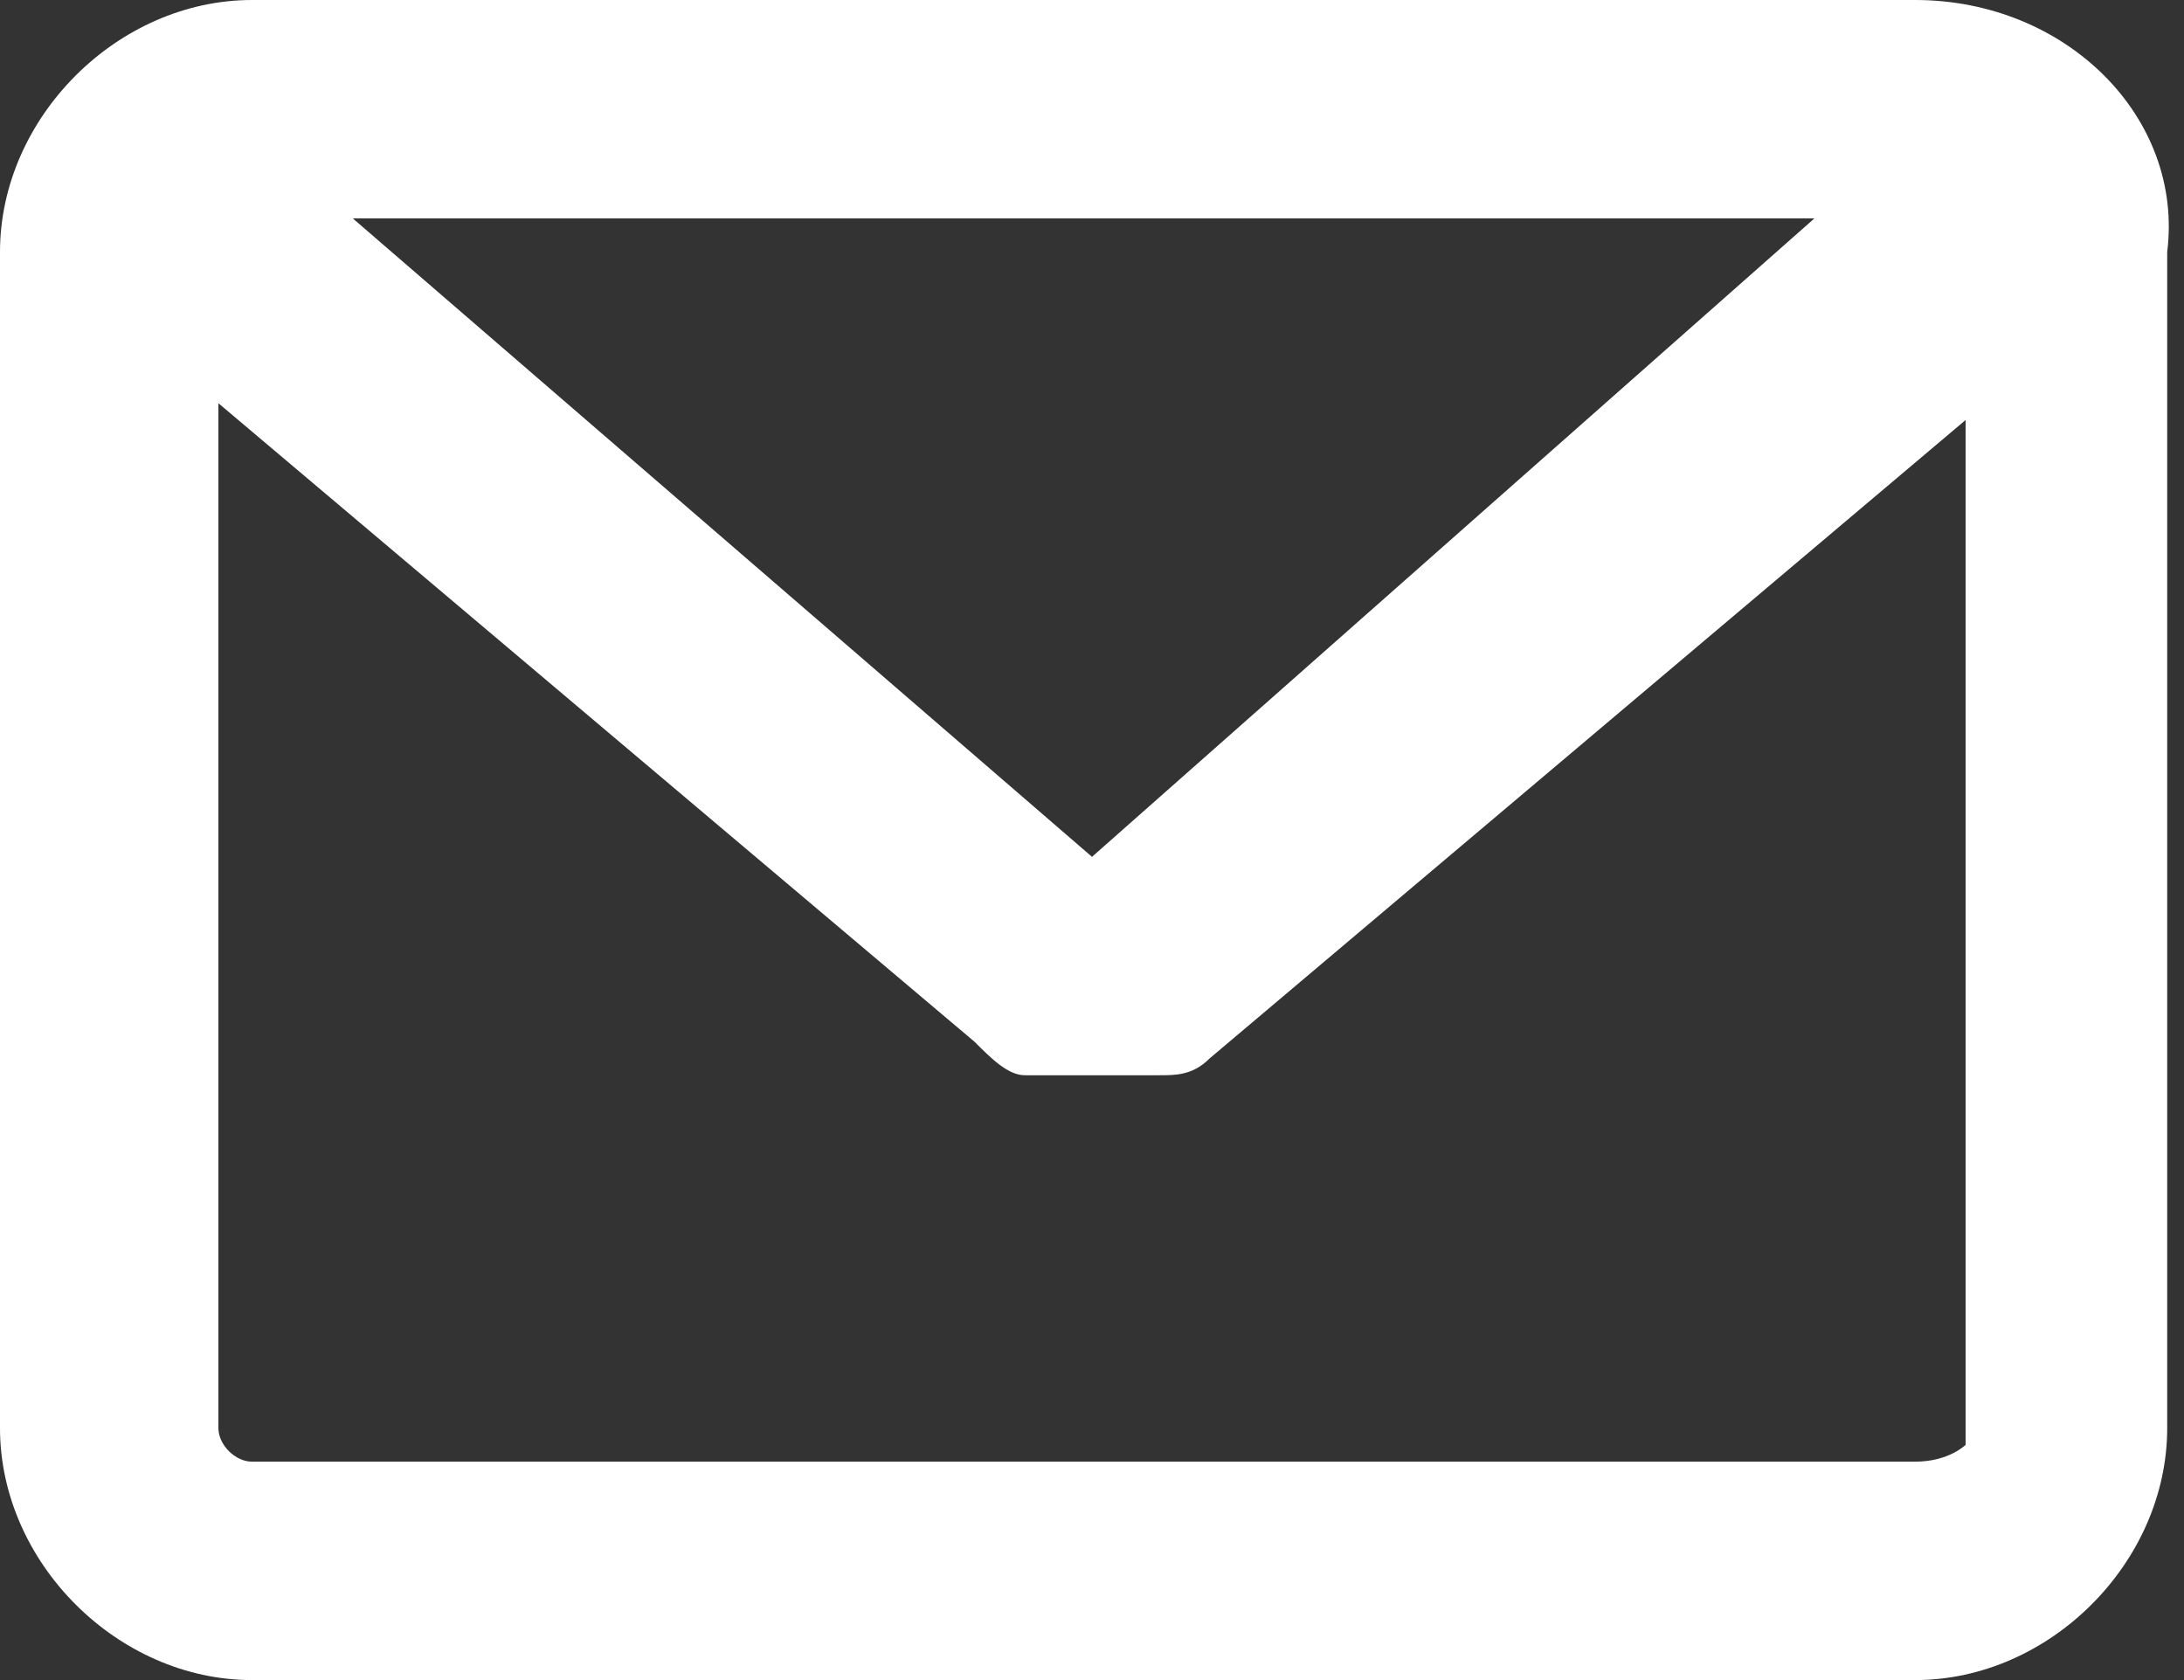
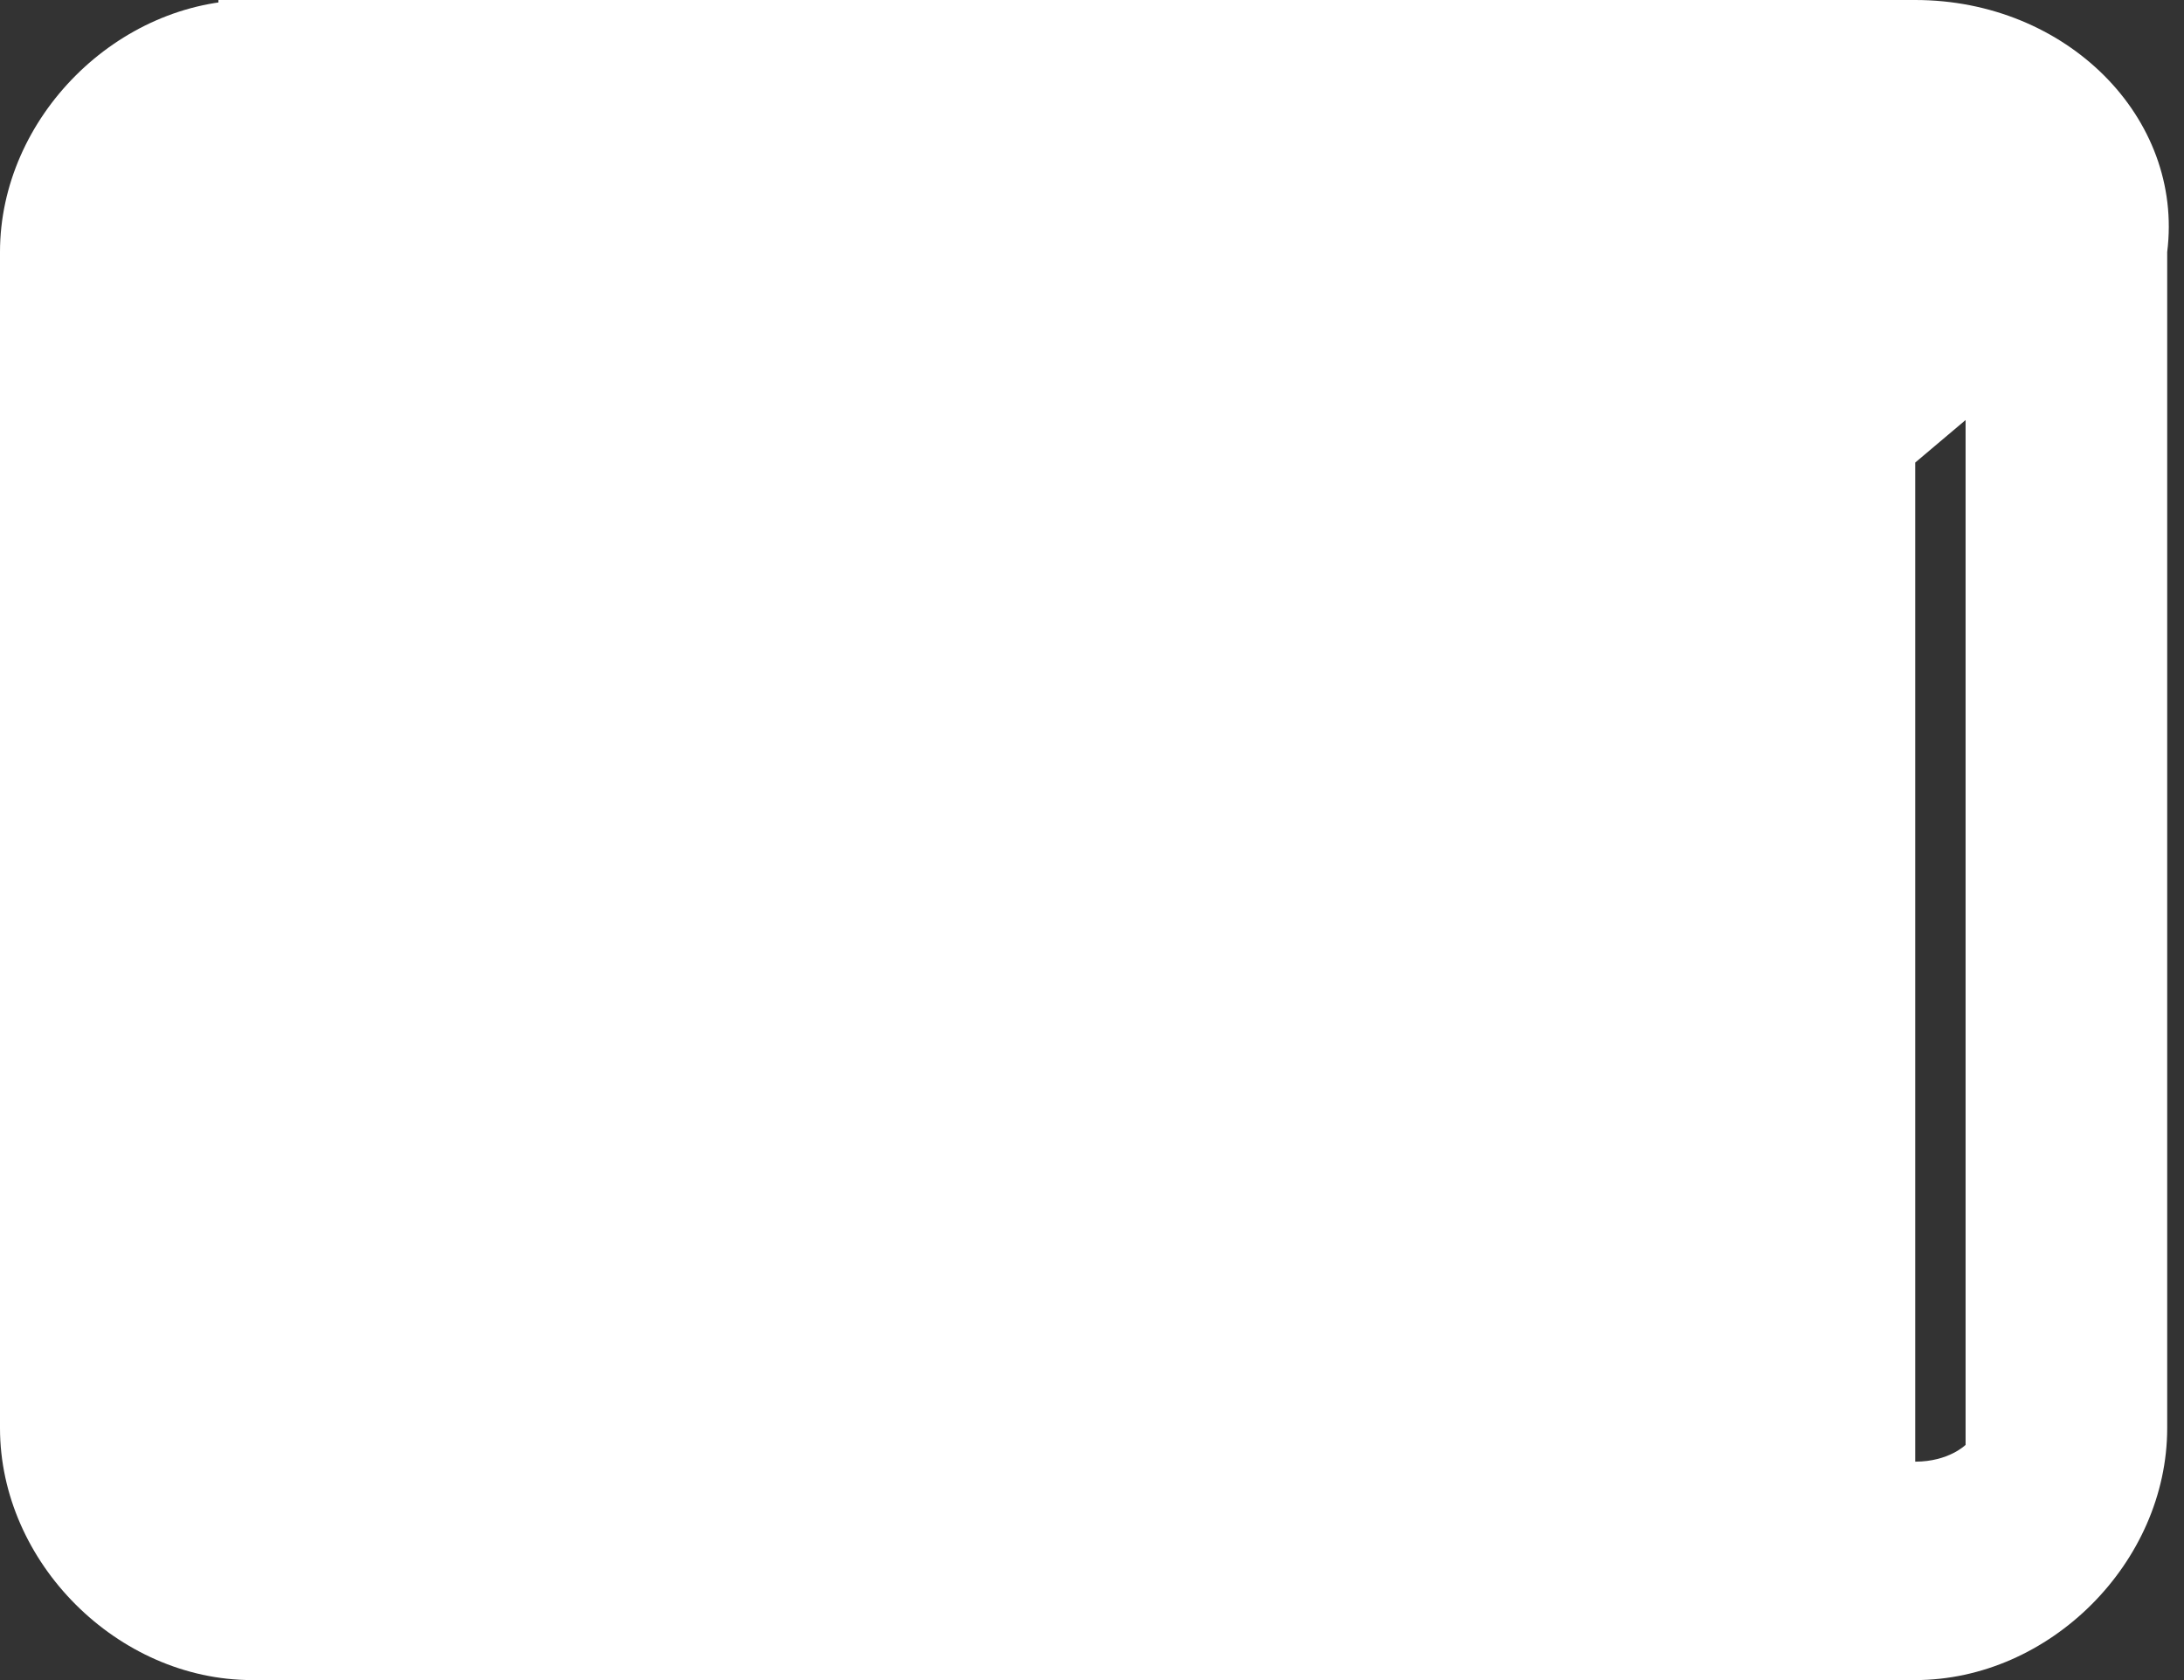
<svg xmlns="http://www.w3.org/2000/svg" version="1.1" id="Calque_1" x="0px" y="0px" width="13px" height="10px" viewBox="0 0 13 10" style="enable-background:new 0 0 13 10;" xml:space="preserve">
  <rect x="0" y="0" width="13" height="10" fill="#333333" stroke="none" />
  <style type="text/css">
	.st0{fill:#FFFFFF;}
</style>
-   <path class="st0" d="M11.4,0H1.5C0.7,0,0,0.7,0,1.5v7C0,9.3,0.7,10,1.5,10h9.9c0.8,0,1.5-0.7,1.5-1.5v-7C13,0.7,12.3,0,11.4,0z   M11.4,8.7H1.5c-0.1,0-0.2-0.1-0.2-0.2V2.4l4.5,3.8C5.9,6.3,6,6.4,6.1,6.4h0.8c0.1,0,0.2,0,0.3-0.1l4.5-3.8v6.1  C11.7,8.6,11.6,8.7,11.4,8.7z M6.5,5.1L2.1,1.3h8.7L6.5,5.1z" />
+   <path class="st0" d="M11.4,0H1.5C0.7,0,0,0.7,0,1.5v7C0,9.3,0.7,10,1.5,10h9.9c0.8,0,1.5-0.7,1.5-1.5v-7C13,0.7,12.3,0,11.4,0z   H1.5c-0.1,0-0.2-0.1-0.2-0.2V2.4l4.5,3.8C5.9,6.3,6,6.4,6.1,6.4h0.8c0.1,0,0.2,0,0.3-0.1l4.5-3.8v6.1  C11.7,8.6,11.6,8.7,11.4,8.7z M6.5,5.1L2.1,1.3h8.7L6.5,5.1z" />
</svg>